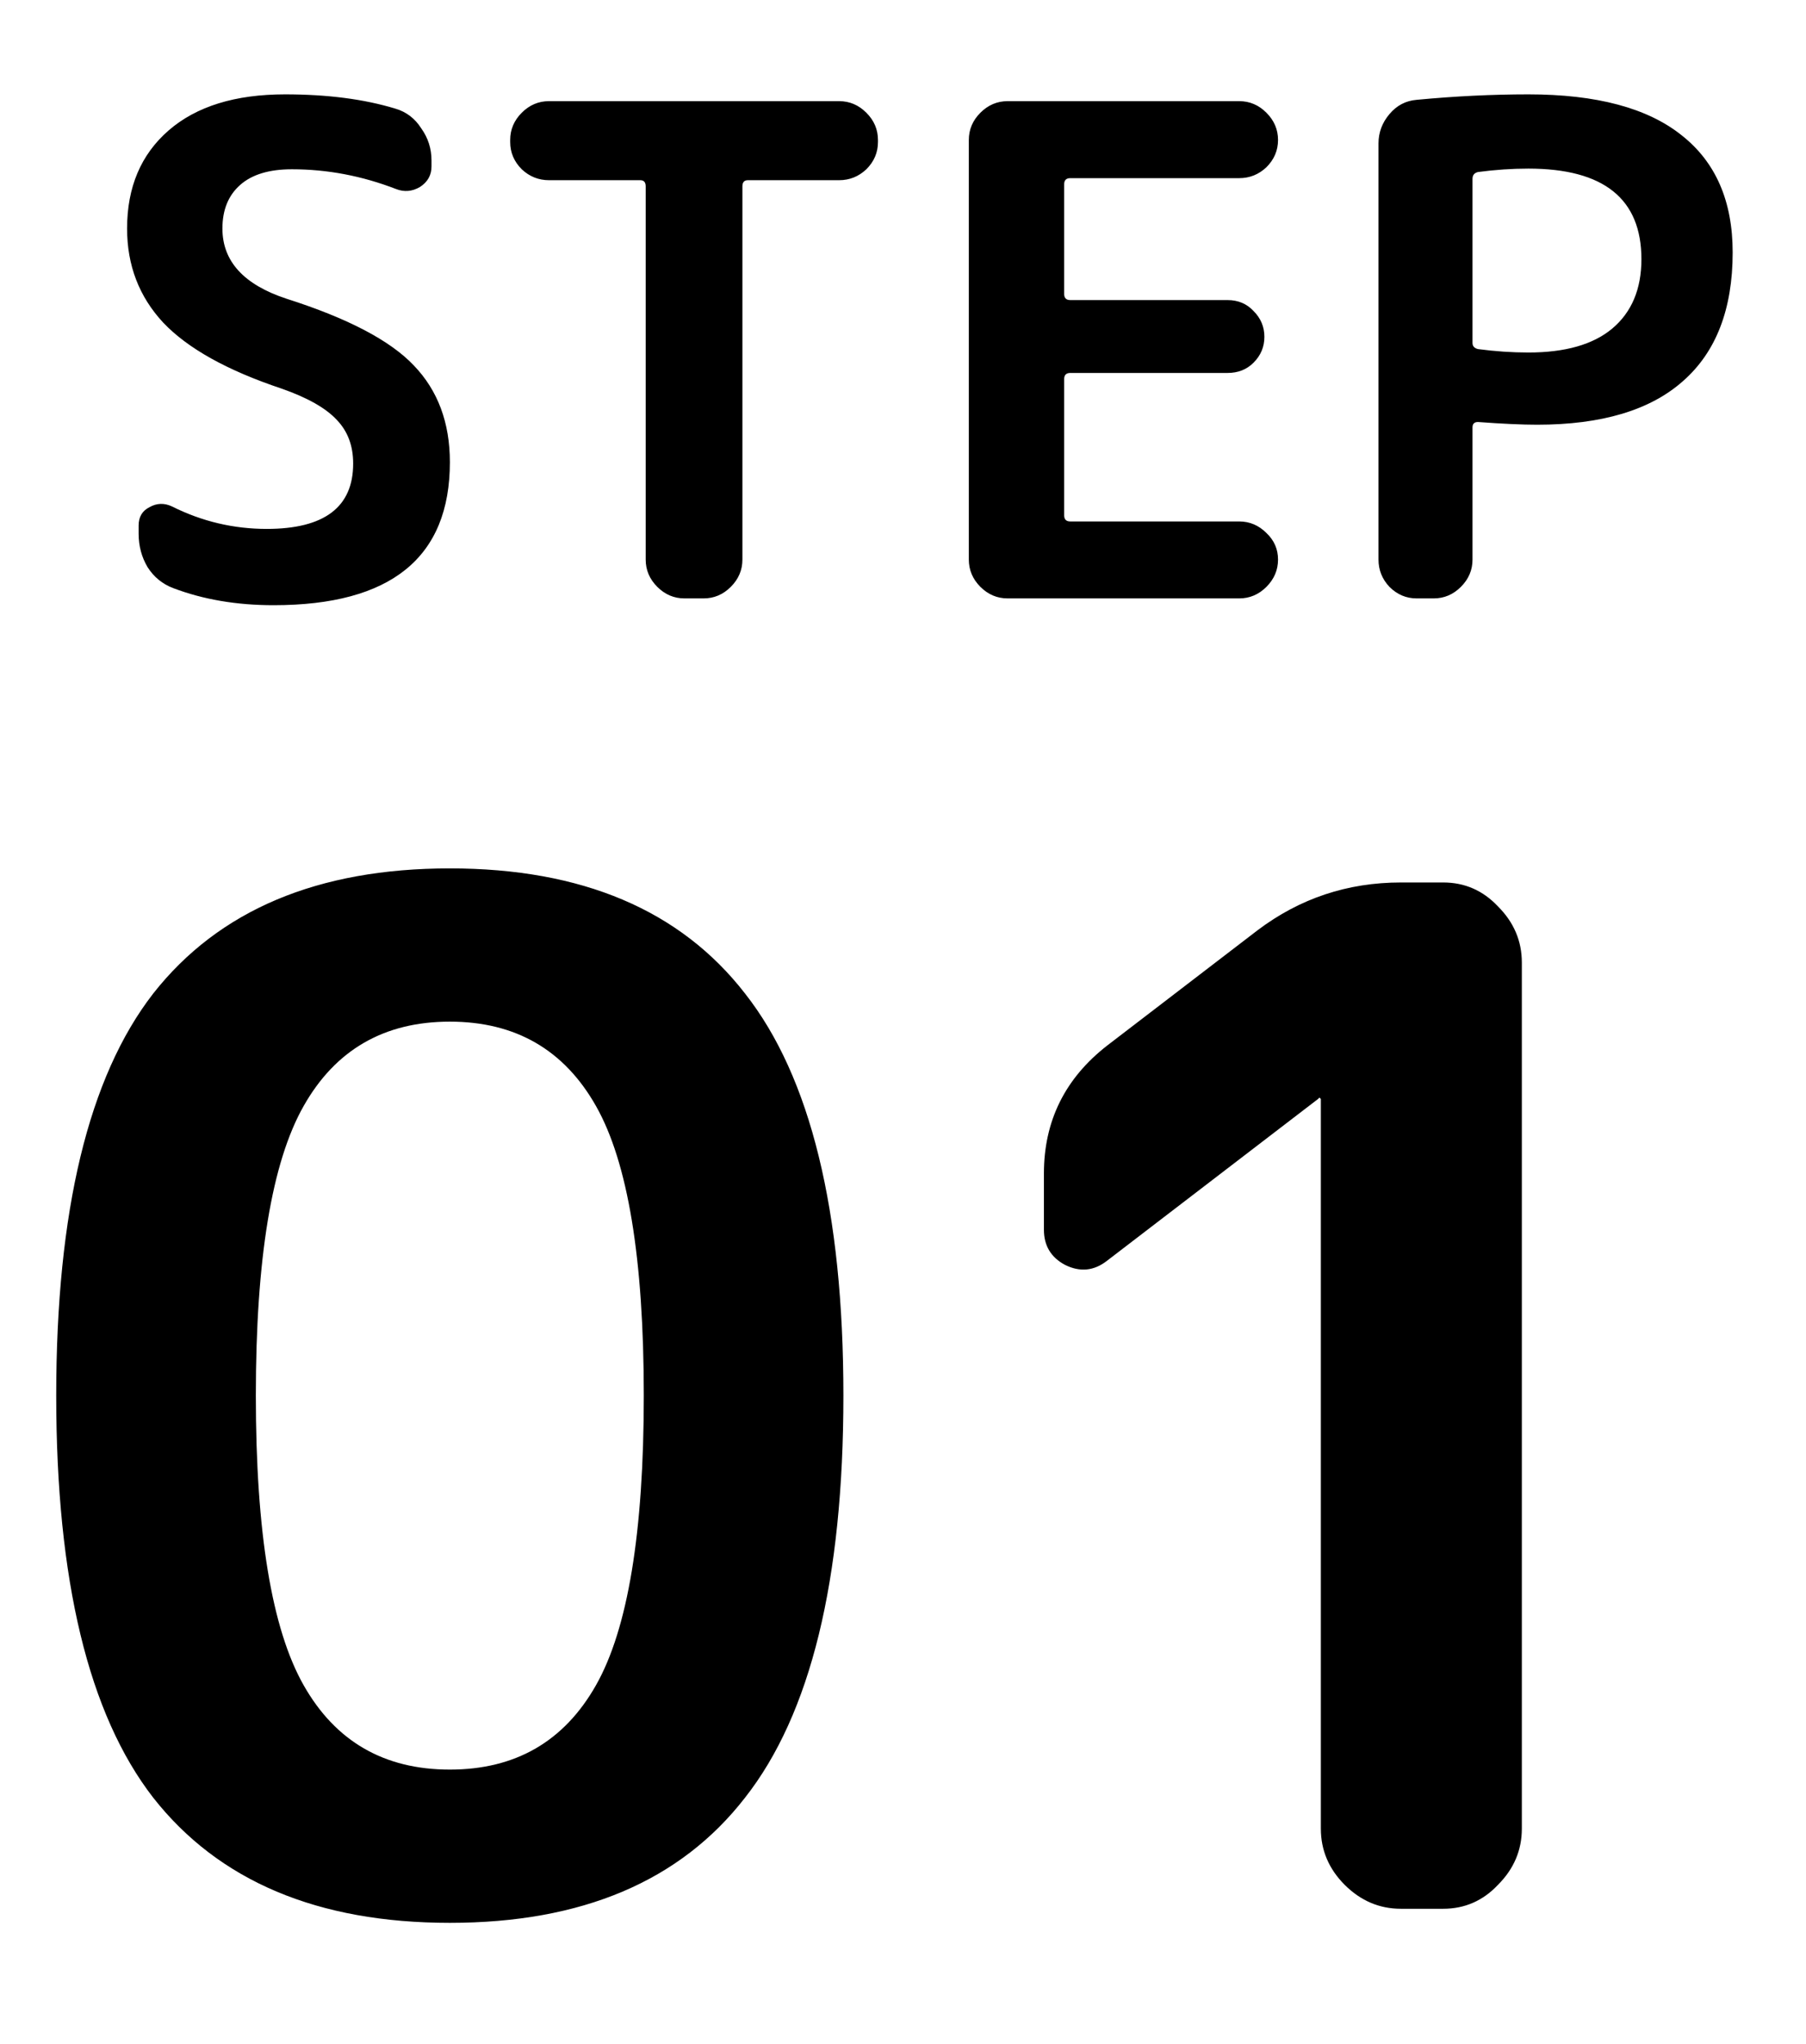
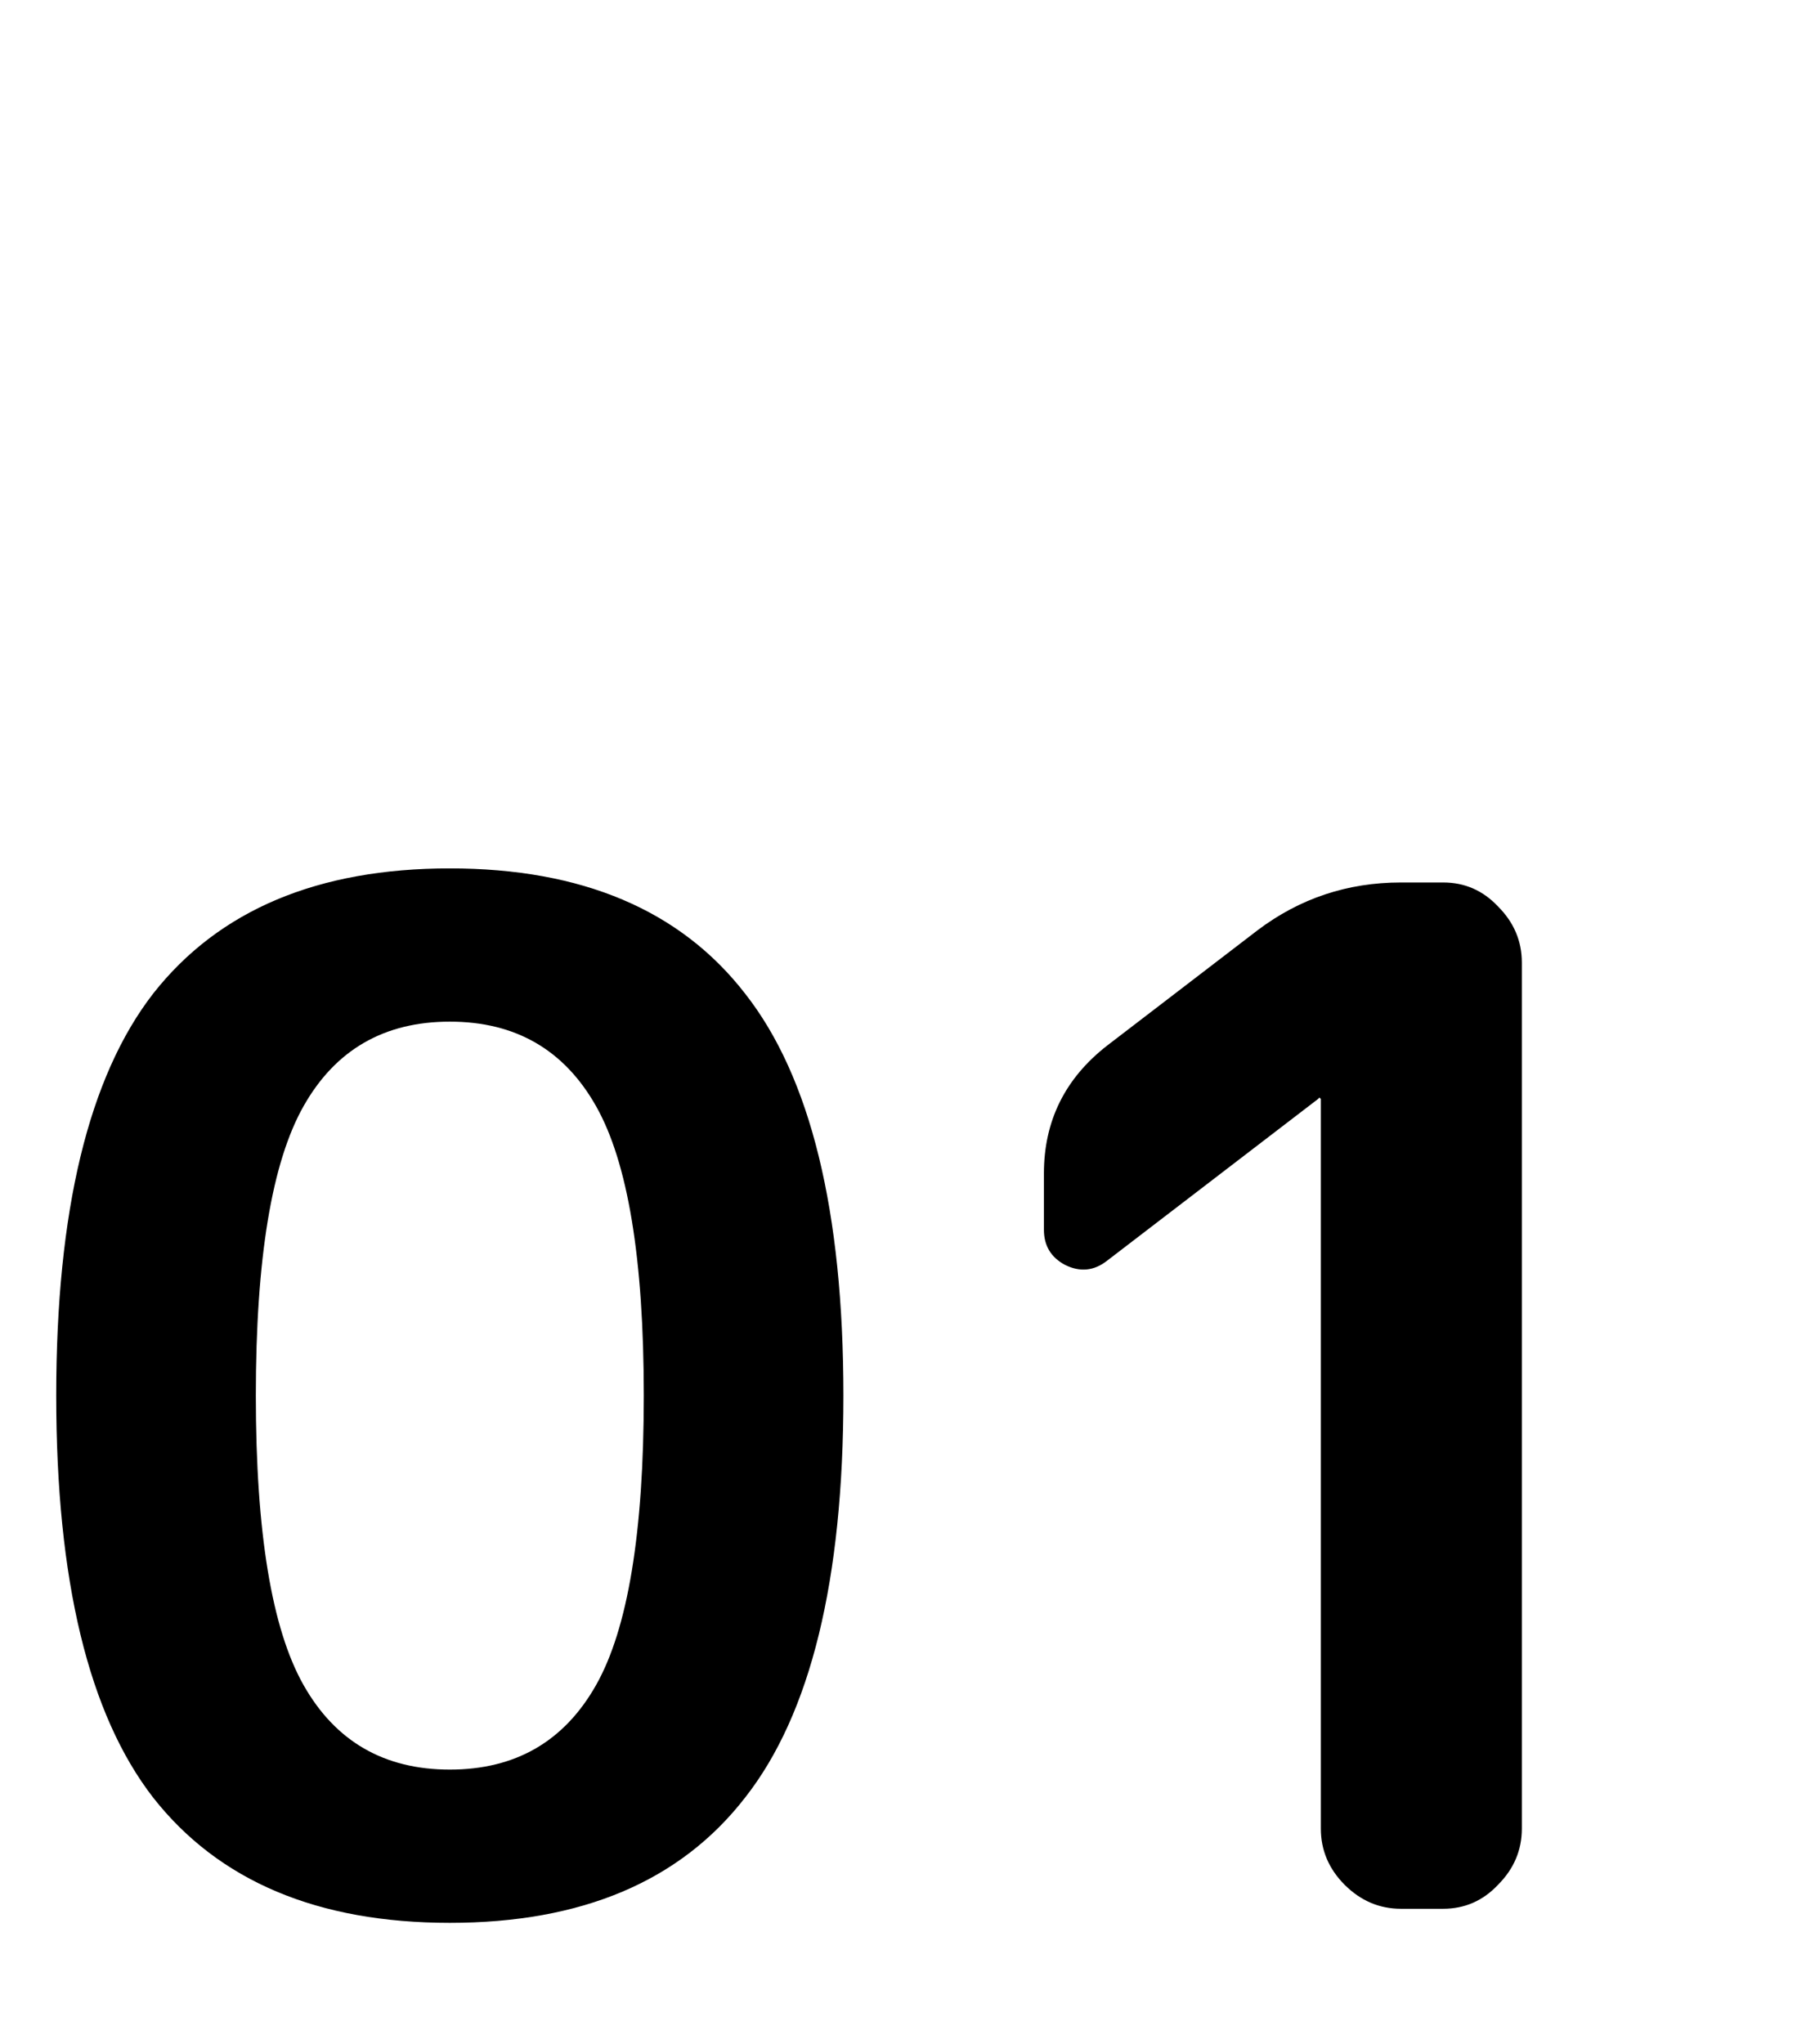
<svg xmlns="http://www.w3.org/2000/svg" width="38" height="43" viewBox="0 0 38 43" fill="none">
-   <path d="M5.927 8.176C4.78 7.793 3.949 7.33 3.433 6.786C2.927 6.241 2.674 5.582 2.674 4.808C2.674 3.939 2.965 3.251 3.548 2.744C4.131 2.238 4.948 1.985 5.998 1.985C6.887 1.985 7.661 2.085 8.32 2.286C8.549 2.353 8.731 2.491 8.864 2.701C9.008 2.902 9.079 3.127 9.079 3.375V3.504C9.079 3.685 8.998 3.829 8.836 3.934C8.673 4.029 8.506 4.044 8.334 3.977C7.618 3.7 6.887 3.561 6.142 3.561C5.664 3.561 5.301 3.671 5.053 3.891C4.804 4.111 4.68 4.416 4.68 4.808C4.68 5.496 5.129 5.988 6.027 6.284C7.317 6.695 8.21 7.163 8.707 7.688C9.213 8.214 9.466 8.892 9.466 9.723C9.466 11.729 8.229 12.732 5.755 12.732C4.981 12.732 4.279 12.613 3.648 12.374C3.419 12.288 3.237 12.14 3.104 11.93C2.98 11.72 2.917 11.486 2.917 11.228V11.056C2.917 10.874 2.994 10.745 3.147 10.669C3.3 10.583 3.457 10.578 3.62 10.655C4.25 10.97 4.914 11.127 5.612 11.127C6.825 11.127 7.431 10.669 7.431 9.752C7.431 9.379 7.317 9.074 7.088 8.835C6.858 8.586 6.471 8.367 5.927 8.176ZM11.551 3.791C11.332 3.791 11.14 3.714 10.978 3.561C10.816 3.399 10.735 3.208 10.735 2.988V2.945C10.735 2.725 10.816 2.534 10.978 2.372C11.14 2.209 11.332 2.128 11.551 2.128H17.656C17.876 2.128 18.067 2.209 18.229 2.372C18.392 2.534 18.473 2.725 18.473 2.945V2.988C18.473 3.208 18.392 3.399 18.229 3.561C18.067 3.714 17.876 3.791 17.656 3.791H15.736C15.659 3.791 15.621 3.834 15.621 3.92V11.772C15.621 11.992 15.54 12.183 15.377 12.346C15.215 12.508 15.024 12.589 14.804 12.589H14.403C14.183 12.589 13.992 12.508 13.83 12.346C13.667 12.183 13.586 11.992 13.586 11.772V3.92C13.586 3.834 13.548 3.791 13.472 3.791H11.551ZM21.202 12.589C20.982 12.589 20.791 12.508 20.628 12.346C20.466 12.183 20.385 11.992 20.385 11.772V2.945C20.385 2.725 20.466 2.534 20.628 2.372C20.791 2.209 20.982 2.128 21.202 2.128H26.074C26.294 2.128 26.485 2.209 26.647 2.372C26.809 2.534 26.891 2.725 26.891 2.945C26.891 3.165 26.809 3.356 26.647 3.518C26.485 3.671 26.294 3.748 26.074 3.748H22.52C22.434 3.748 22.391 3.791 22.391 3.877V6.184C22.391 6.27 22.434 6.313 22.52 6.313H25.83C26.05 6.313 26.232 6.389 26.375 6.542C26.528 6.695 26.604 6.876 26.604 7.086C26.604 7.297 26.528 7.478 26.375 7.631C26.232 7.774 26.05 7.846 25.83 7.846H22.52C22.434 7.846 22.391 7.889 22.391 7.975V10.841C22.391 10.927 22.434 10.97 22.52 10.97H26.074C26.294 10.97 26.485 11.051 26.647 11.213C26.809 11.366 26.891 11.553 26.891 11.772C26.891 11.992 26.809 12.183 26.647 12.346C26.485 12.508 26.294 12.589 26.074 12.589H21.202ZM30.983 3.762V7.215C30.983 7.282 31.021 7.325 31.098 7.344C31.46 7.392 31.814 7.416 32.158 7.416C32.932 7.416 33.519 7.249 33.92 6.915C34.331 6.571 34.537 6.083 34.537 5.453C34.537 4.182 33.744 3.547 32.158 3.547C31.814 3.547 31.46 3.571 31.098 3.619C31.021 3.638 30.983 3.685 30.983 3.762ZM29.808 12.589C29.588 12.589 29.397 12.508 29.235 12.346C29.082 12.183 29.005 11.992 29.005 11.772V3.017C29.005 2.787 29.082 2.582 29.235 2.401C29.387 2.219 29.578 2.119 29.808 2.1C30.62 2.023 31.403 1.985 32.158 1.985C33.591 1.985 34.666 2.272 35.382 2.845C36.099 3.408 36.457 4.23 36.457 5.31C36.457 6.504 36.108 7.407 35.411 8.018C34.723 8.629 33.701 8.935 32.344 8.935C32.029 8.935 31.613 8.916 31.098 8.878C31.021 8.878 30.983 8.916 30.983 8.992V11.772C30.983 11.992 30.902 12.183 30.739 12.346C30.577 12.508 30.386 12.589 30.166 12.589H29.808Z" fill="black" />
  <path d="M12.54 23.268C11.87 22.084 10.845 21.493 9.465 21.493C8.084 21.493 7.059 22.084 6.389 23.268C5.718 24.451 5.383 26.482 5.383 29.36C5.383 32.239 5.718 34.27 6.389 35.453C7.059 36.636 8.084 37.228 9.465 37.228C10.845 37.228 11.87 36.636 12.54 35.453C13.211 34.27 13.546 32.239 13.546 29.36C13.546 26.482 13.211 24.451 12.54 23.268ZM15.676 37.819C14.315 39.574 12.245 40.452 9.465 40.452C6.684 40.452 4.604 39.574 3.224 37.819C1.863 36.064 1.183 33.245 1.183 29.36C1.183 25.476 1.863 22.656 3.224 20.901C4.604 19.147 6.684 18.269 9.465 18.269C12.245 18.269 14.315 19.147 15.676 20.901C17.056 22.656 17.746 25.476 17.746 29.36C17.746 33.245 17.056 36.064 15.676 37.819ZM23.296 26.521C23.02 26.738 22.724 26.767 22.409 26.61C22.113 26.452 21.965 26.206 21.965 25.87V24.687C21.965 23.583 22.409 22.686 23.296 21.996L26.461 19.57C27.348 18.9 28.354 18.565 29.477 18.565H30.365C30.818 18.565 31.203 18.733 31.518 19.068C31.854 19.403 32.021 19.797 32.021 20.251V38.47C32.021 38.923 31.854 39.318 31.518 39.653C31.203 39.988 30.818 40.156 30.365 40.156H29.477C29.024 40.156 28.63 39.988 28.294 39.653C27.959 39.318 27.792 38.923 27.792 38.47V23.12L27.762 23.09L27.733 23.12L23.296 26.521Z" fill="black" />
</svg>